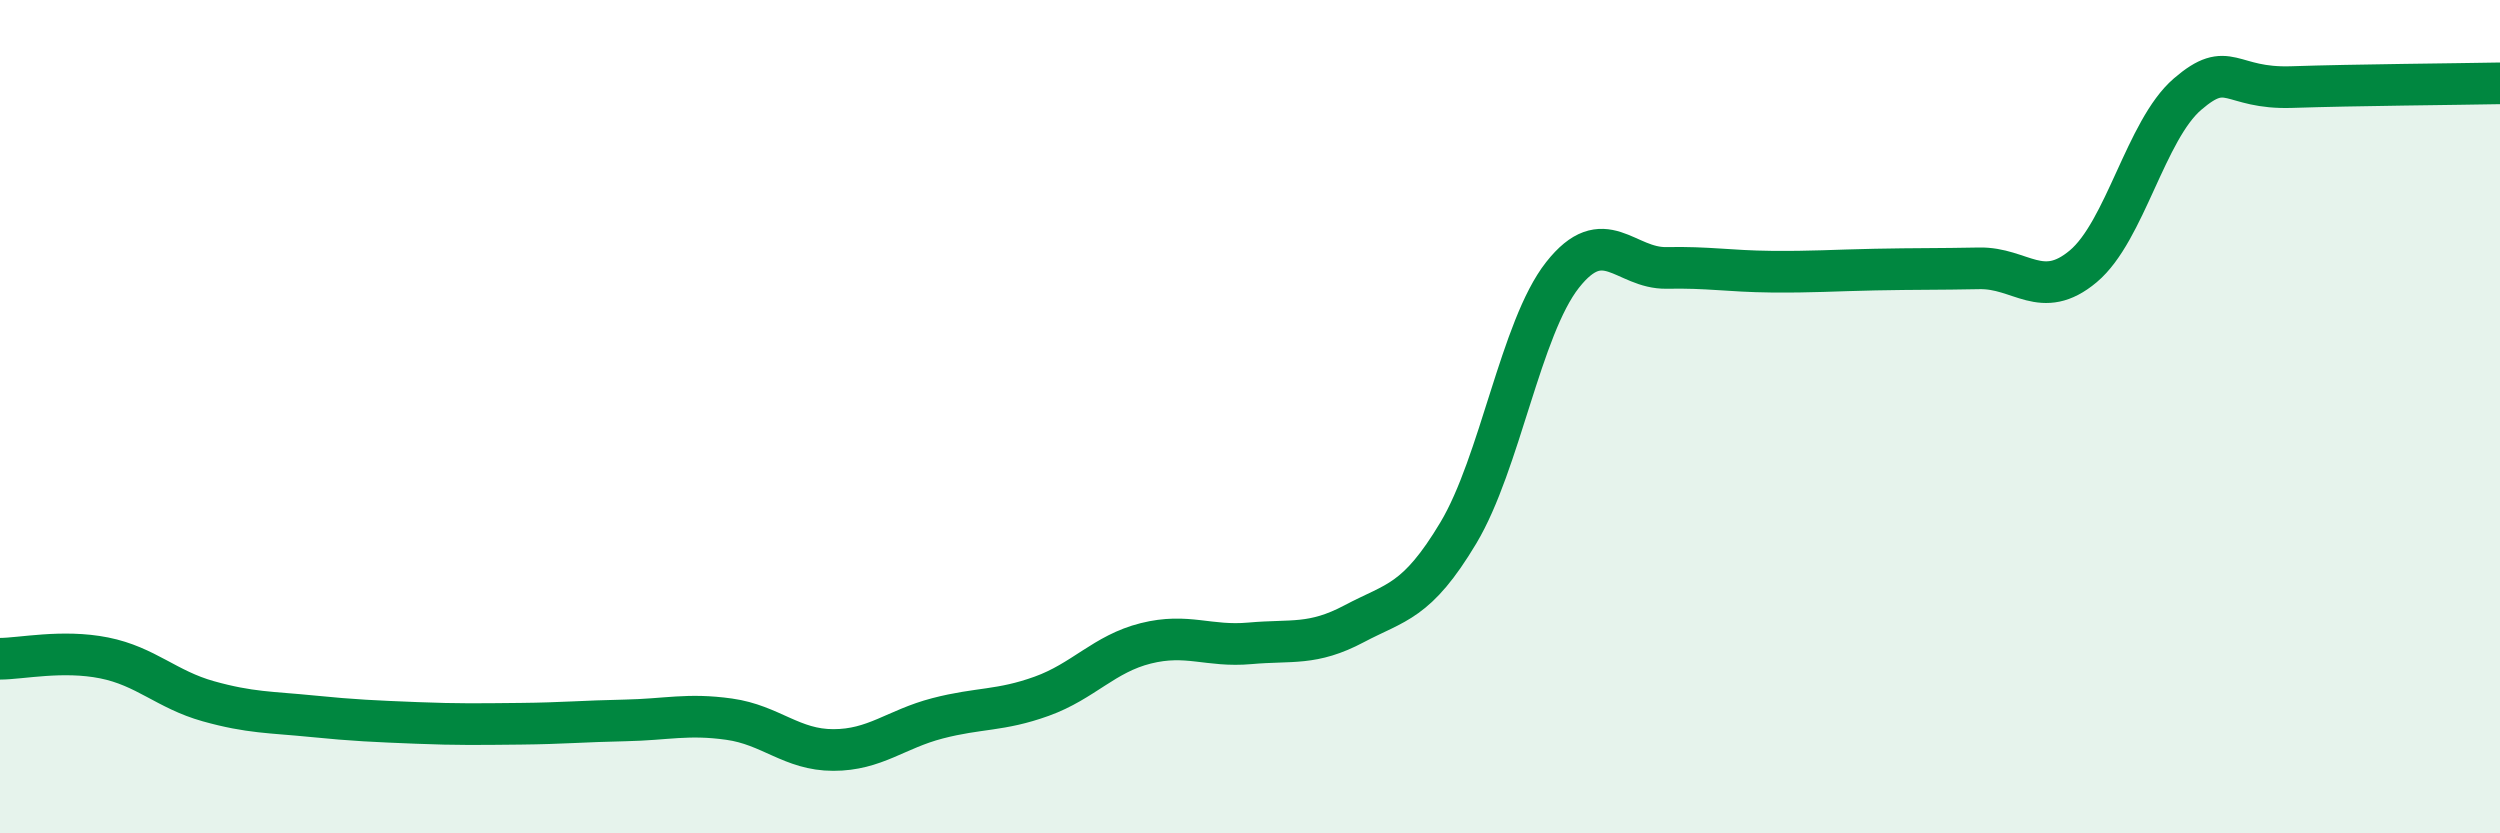
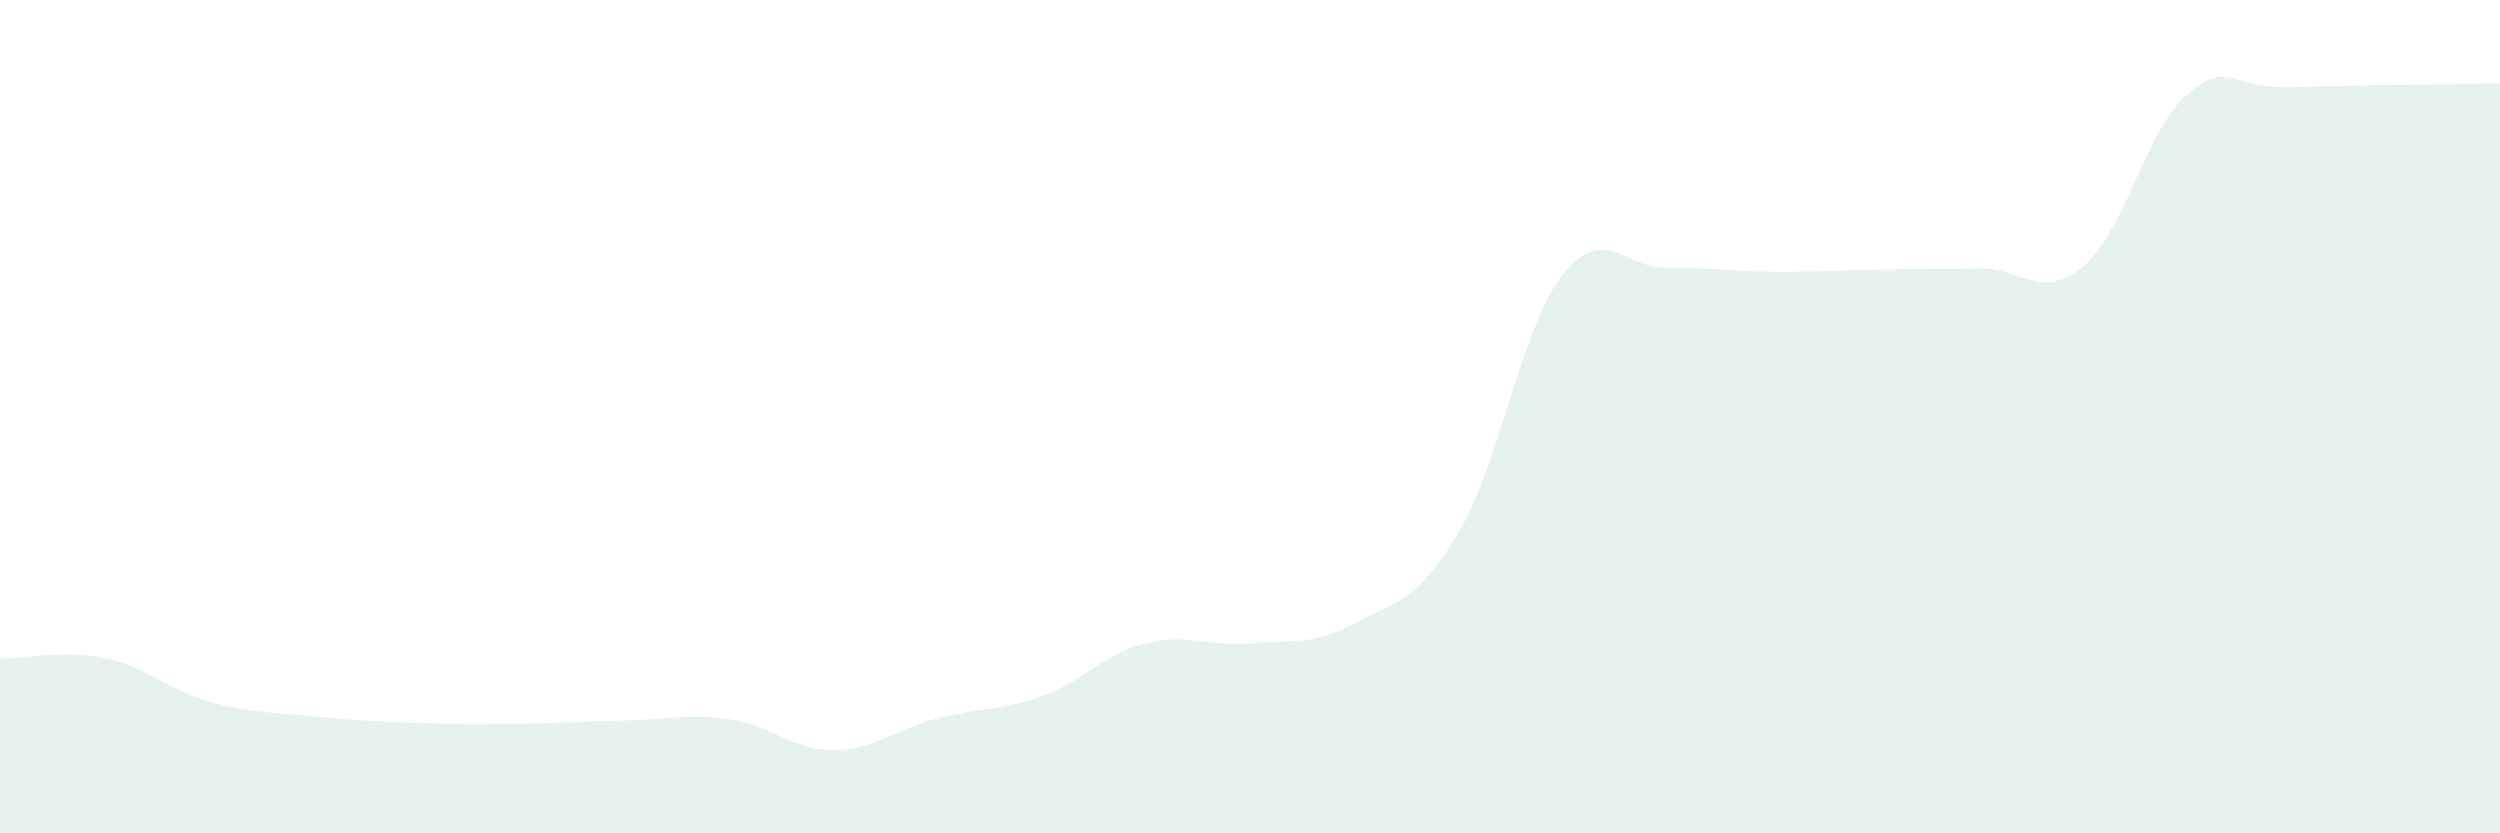
<svg xmlns="http://www.w3.org/2000/svg" width="60" height="20" viewBox="0 0 60 20">
  <path d="M 0,15.81 C 0.5,15.81 1.5,15.59 2.5,15.79 C 3.5,15.99 4,16.55 5,16.83 C 6,17.11 6.5,17.09 7.5,17.19 C 8.5,17.29 9,17.31 10,17.35 C 11,17.39 11.5,17.38 12.5,17.37 C 13.5,17.36 14,17.31 15,17.29 C 16,17.27 16.5,17.12 17.5,17.26 C 18.5,17.4 19,18 20,18 C 21,18 21.5,17.5 22.5,17.24 C 23.5,16.98 24,17.07 25,16.71 C 26,16.35 26.5,15.69 27.5,15.44 C 28.5,15.19 29,15.53 30,15.44 C 31,15.35 31.5,15.5 32.5,14.97 C 33.5,14.44 34,14.46 35,12.79 C 36,11.12 36.5,7.87 37.5,6.6 C 38.5,5.33 39,6.45 40,6.43 C 41,6.41 41.5,6.51 42.5,6.52 C 43.5,6.53 44,6.49 45,6.47 C 46,6.45 46.5,6.46 47.5,6.44 C 48.5,6.42 49,7.23 50,6.39 C 51,5.55 51.5,3.12 52.5,2.26 C 53.5,1.4 53.5,2.14 55,2.09 C 56.5,2.04 59,2.02 60,2L60 20L0 20Z" fill="#008740" opacity="0.1" stroke-linecap="round" stroke-linejoin="round" />
-   <path d="M 0,15.81 C 0.5,15.81 1.5,15.59 2.5,15.79 C 3.5,15.99 4,16.55 5,16.83 C 6,17.11 6.5,17.09 7.5,17.19 C 8.5,17.29 9,17.31 10,17.35 C 11,17.39 11.5,17.38 12.5,17.37 C 13.5,17.36 14,17.31 15,17.29 C 16,17.27 16.5,17.12 17.5,17.26 C 18.5,17.4 19,18 20,18 C 21,18 21.5,17.5 22.5,17.24 C 23.5,16.98 24,17.07 25,16.71 C 26,16.35 26.5,15.69 27.5,15.44 C 28.5,15.19 29,15.53 30,15.44 C 31,15.35 31.5,15.5 32.5,14.97 C 33.5,14.44 34,14.46 35,12.79 C 36,11.12 36.5,7.87 37.5,6.6 C 38.5,5.33 39,6.45 40,6.43 C 41,6.41 41.5,6.51 42.5,6.52 C 43.5,6.53 44,6.49 45,6.47 C 46,6.45 46.5,6.46 47.5,6.44 C 48.5,6.42 49,7.23 50,6.39 C 51,5.55 51.5,3.12 52.5,2.26 C 53.5,1.4 53.5,2.14 55,2.09 C 56.5,2.04 59,2.02 60,2" stroke="#008740" stroke-width="1" fill="none" stroke-linecap="round" stroke-linejoin="round" />
</svg>